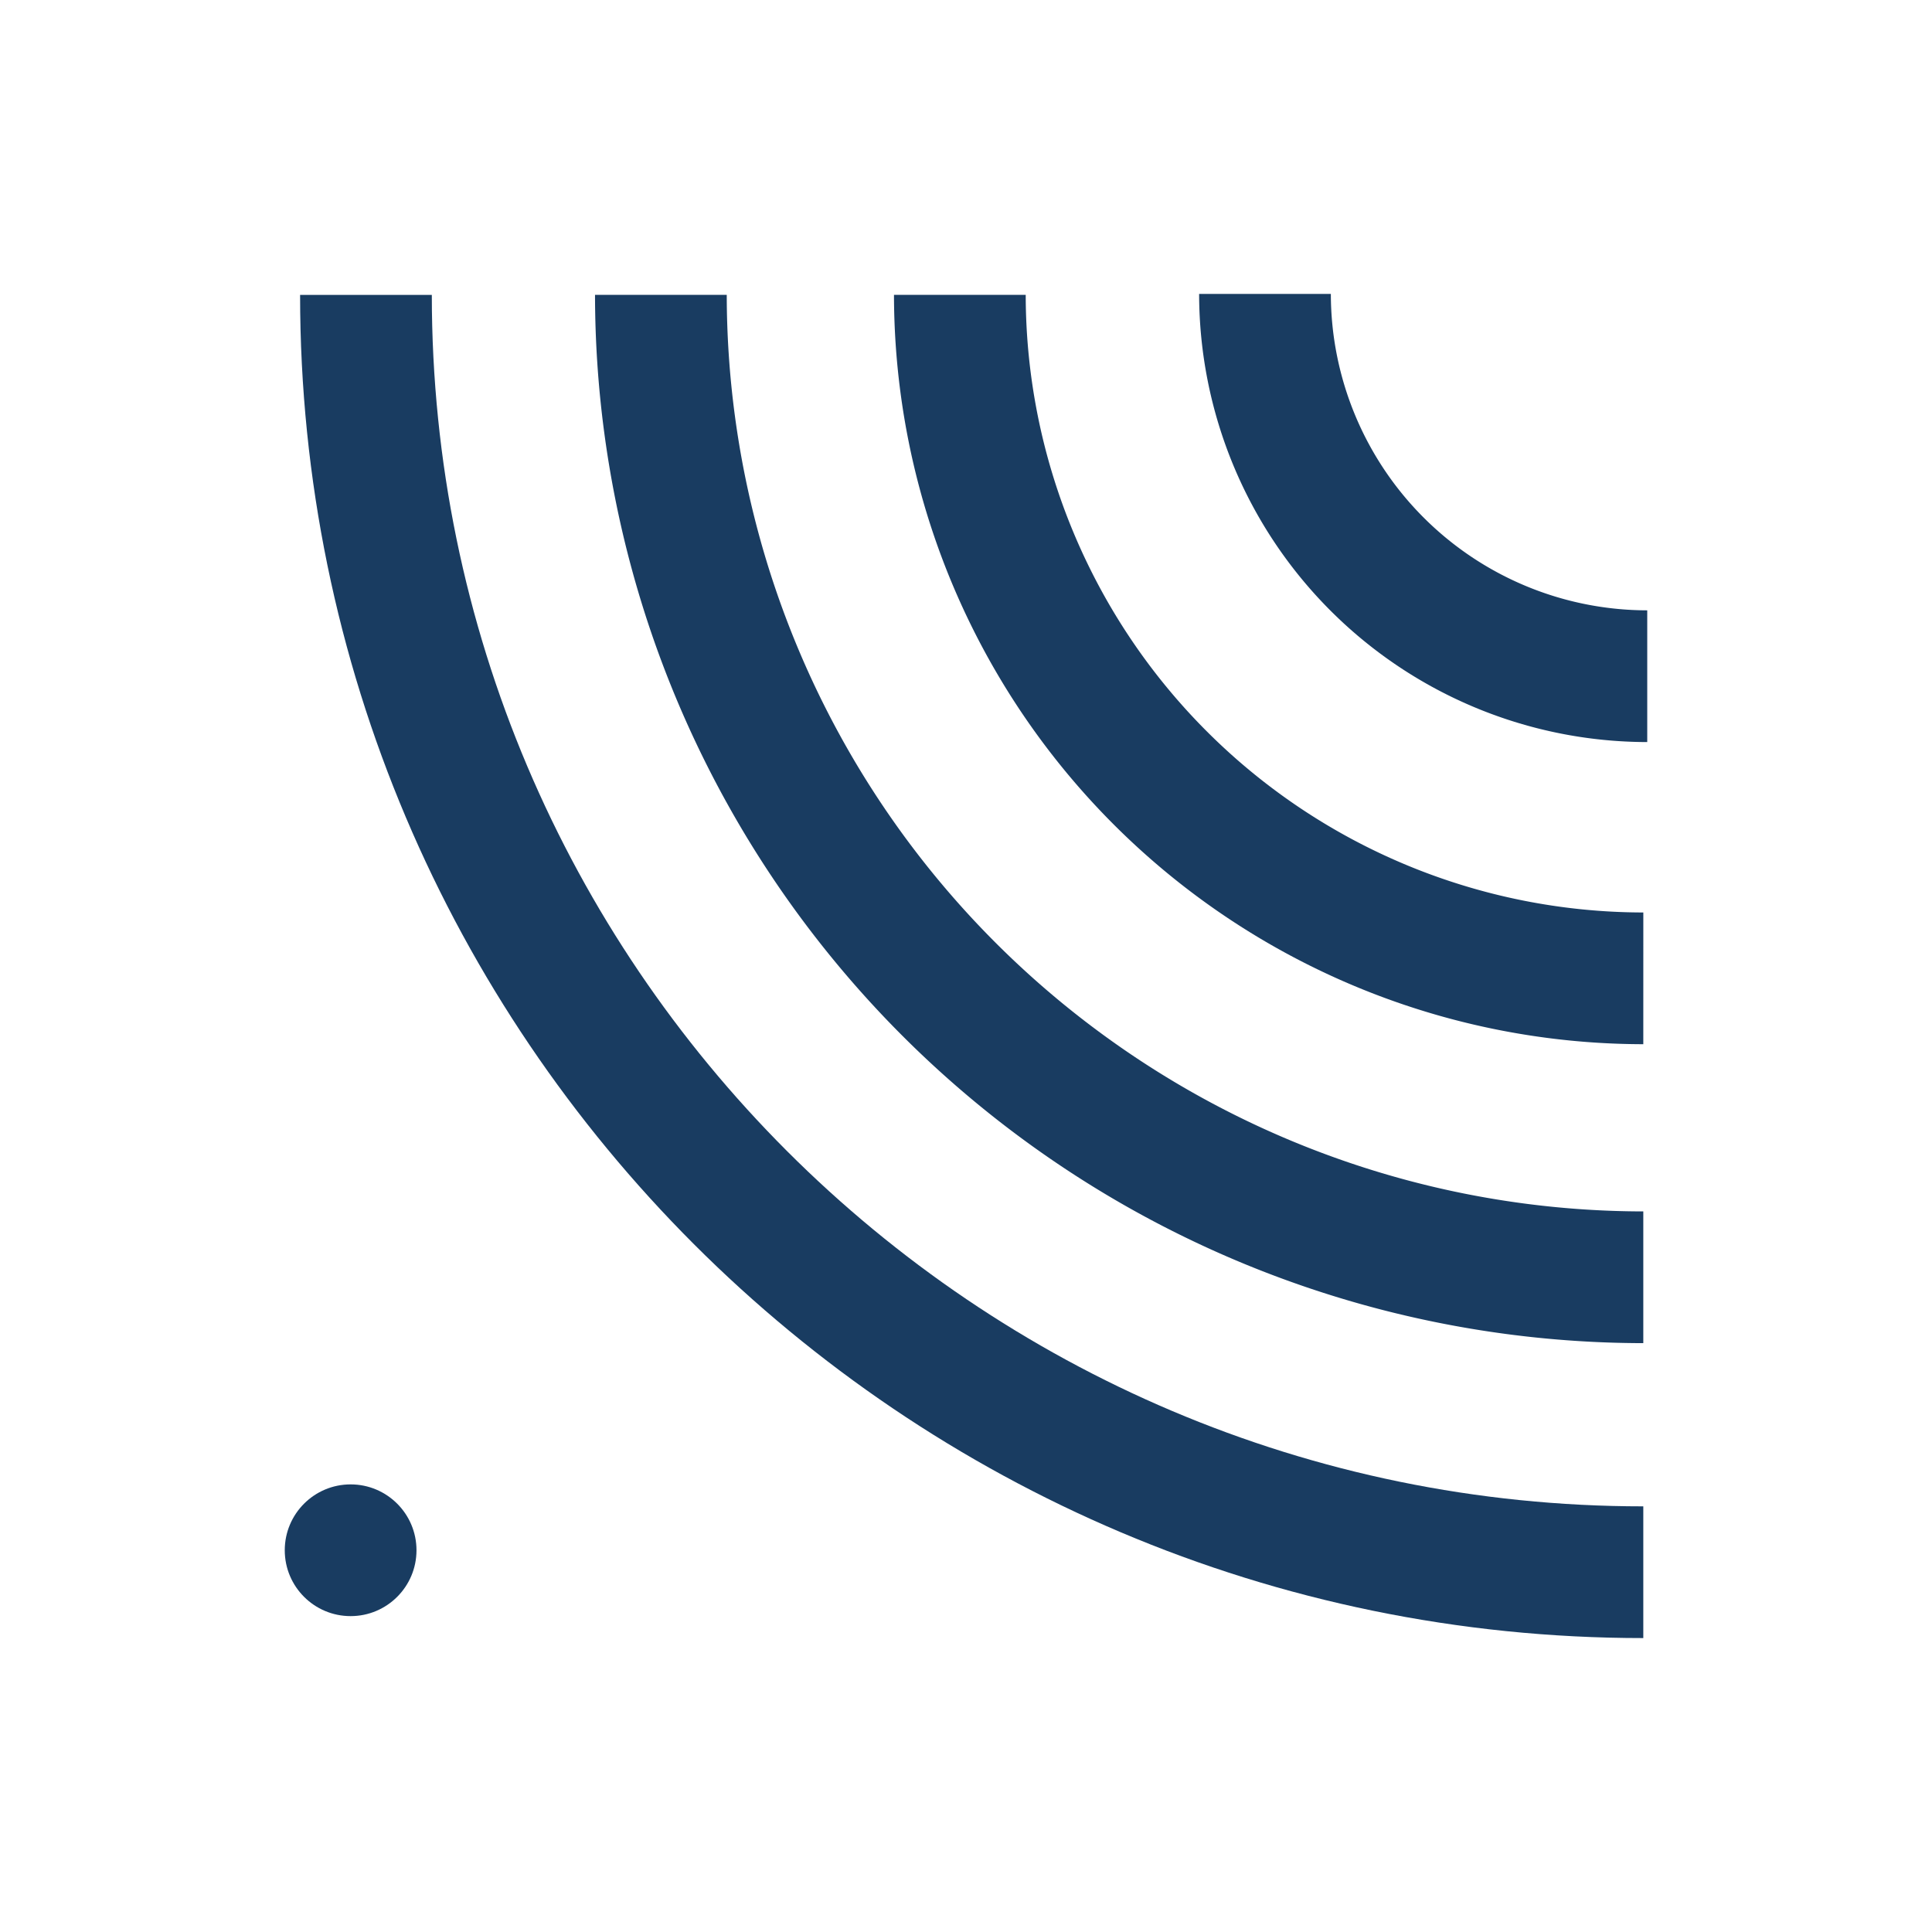
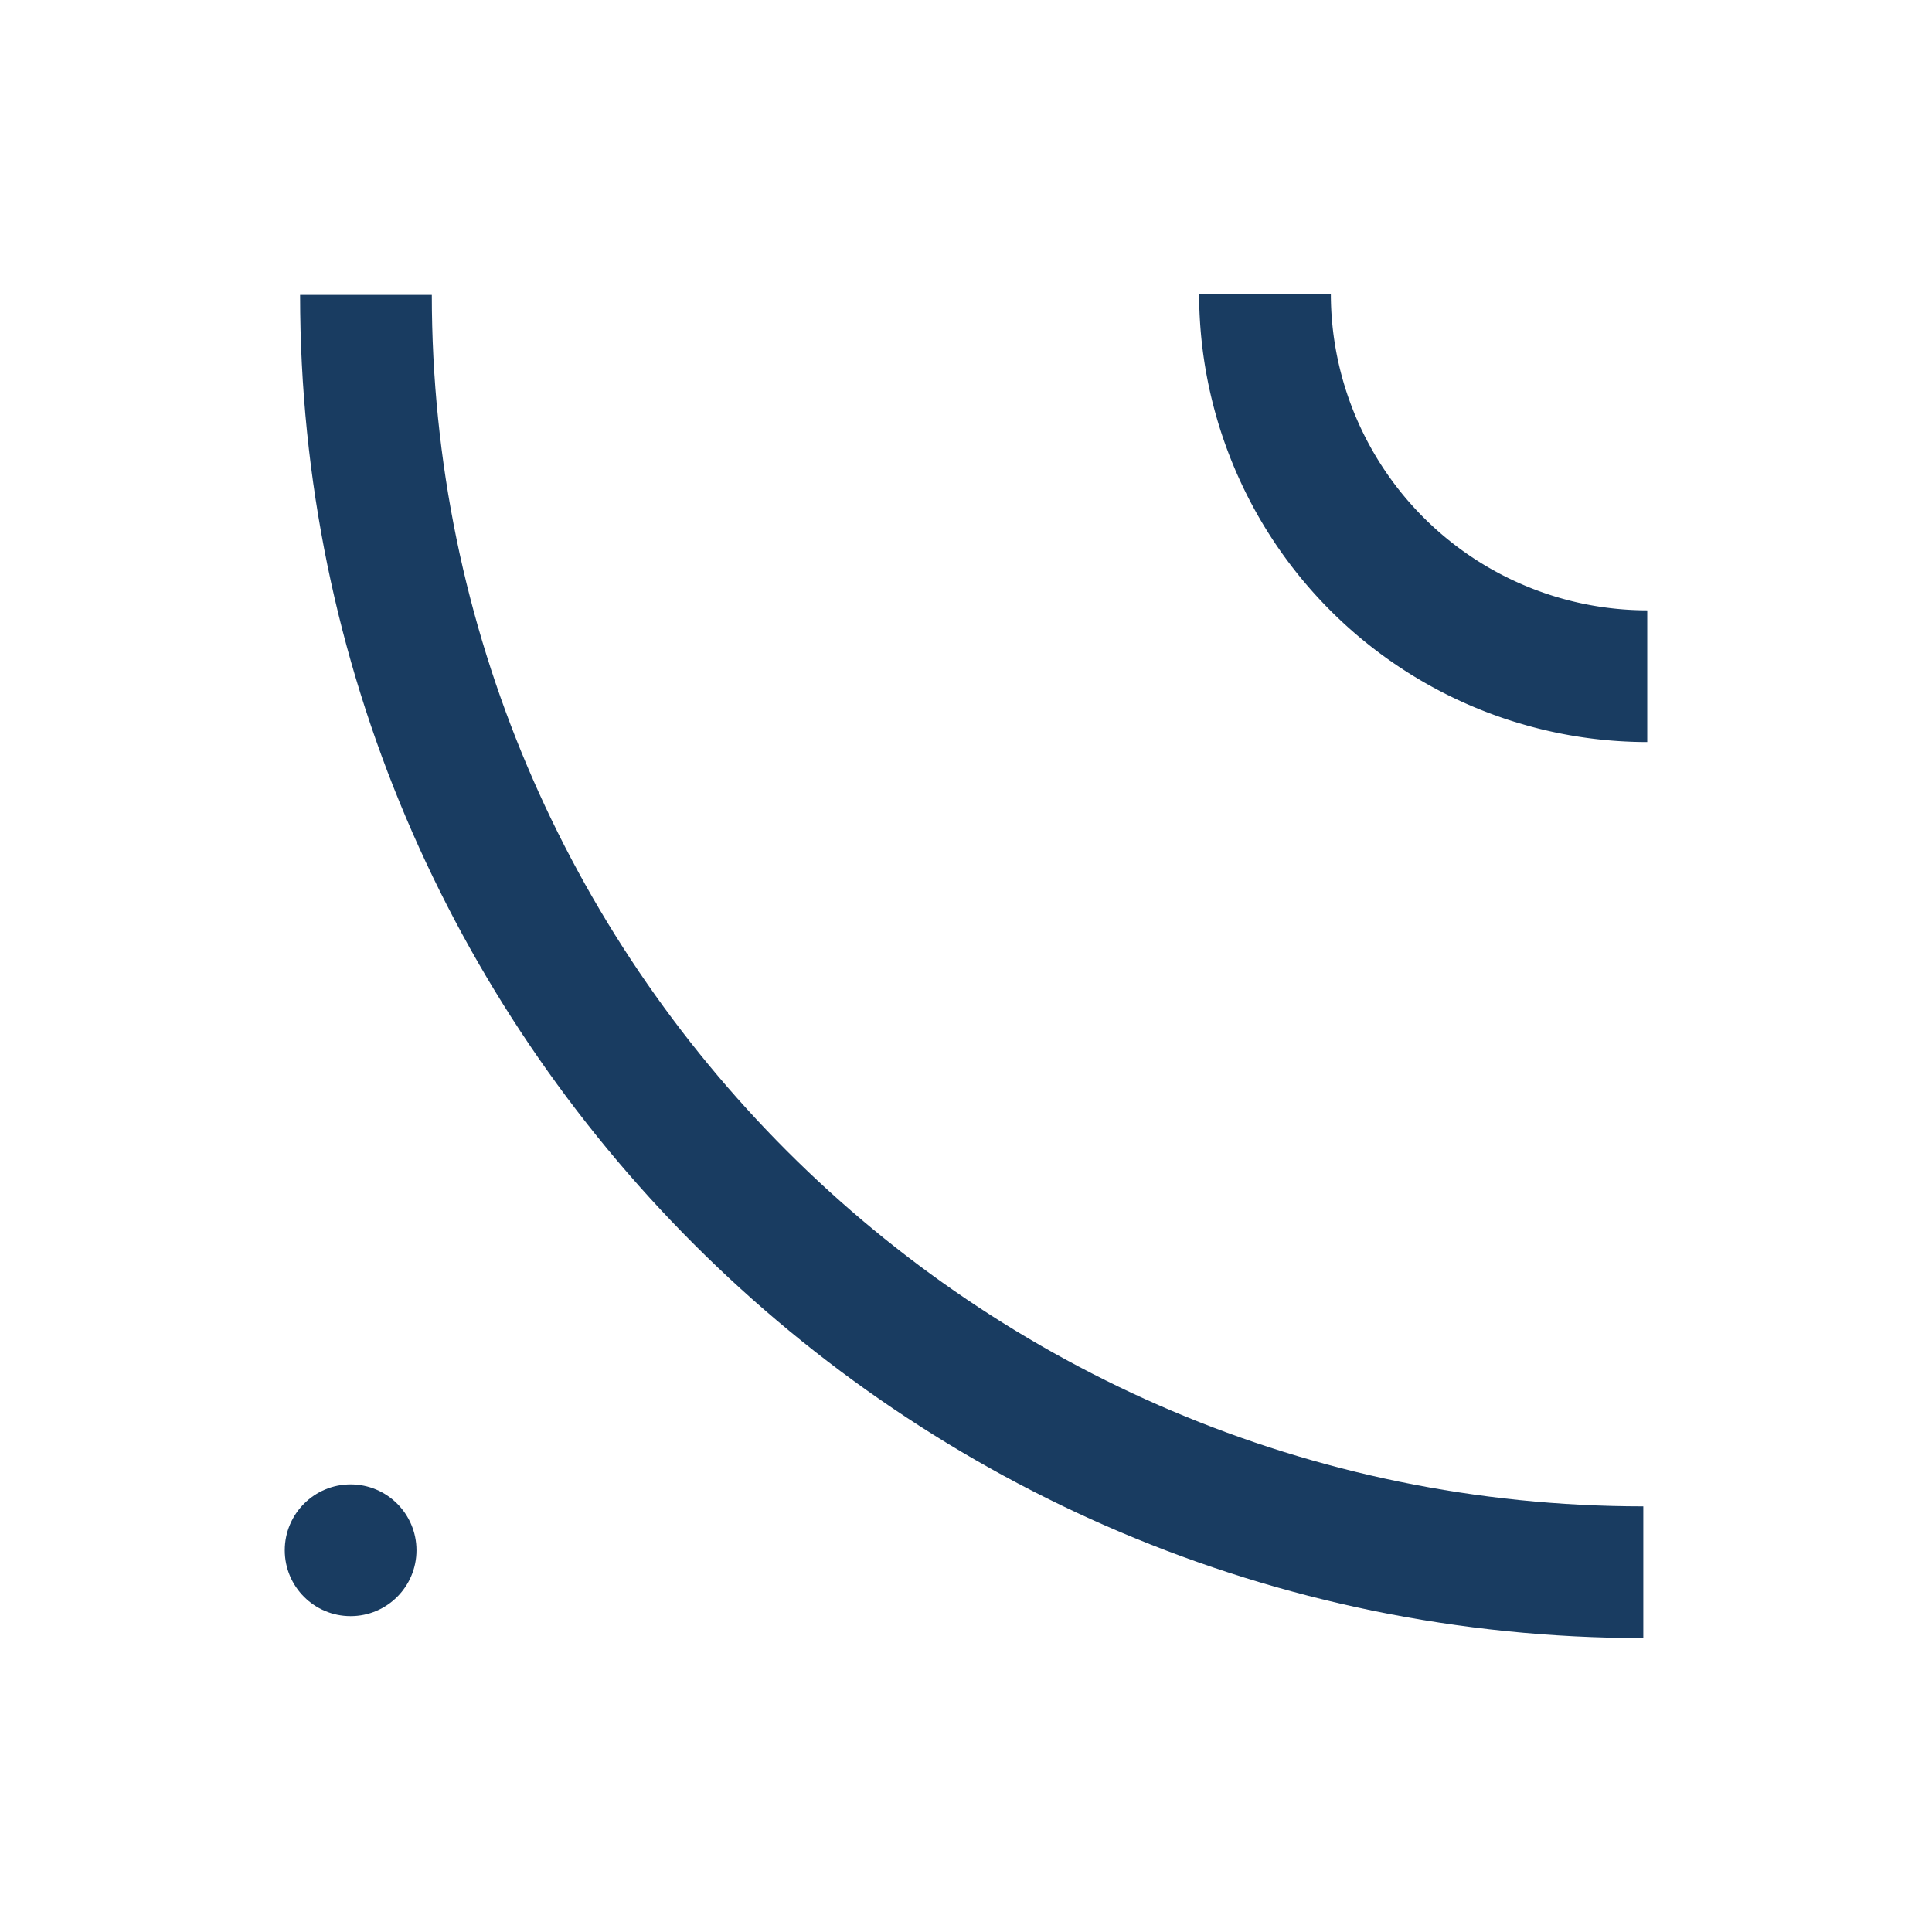
<svg xmlns="http://www.w3.org/2000/svg" viewBox="0 0 220 220">
  <g>
-     <path d="M187.125,118.905A85.424,85.424,0,0,1,101.8,33.578h15a70.407,70.407,0,0,0,70.328,70.327Z" fill="#193c61" />
    <path d="M187.574,84.5A51.086,51.086,0,0,1,136.546,33.47h15A36.069,36.069,0,0,0,187.574,69.5Z" fill="#193c61" />
-     <path d="M187.125,152.946A119.5,119.5,0,0,1,67.756,33.577h15A104.487,104.487,0,0,0,187.125,137.946Z" fill="#193c61" />
    <circle cx="39.926" cy="176.53" r="7.5" fill="#193c61" />
    <path d="M187.125,186.53c-84.339,0-152.953-68.614-152.953-152.952h15c0,76.068,61.885,137.952,137.953,137.952Z" fill="#193c61" />
  </g>
</svg>